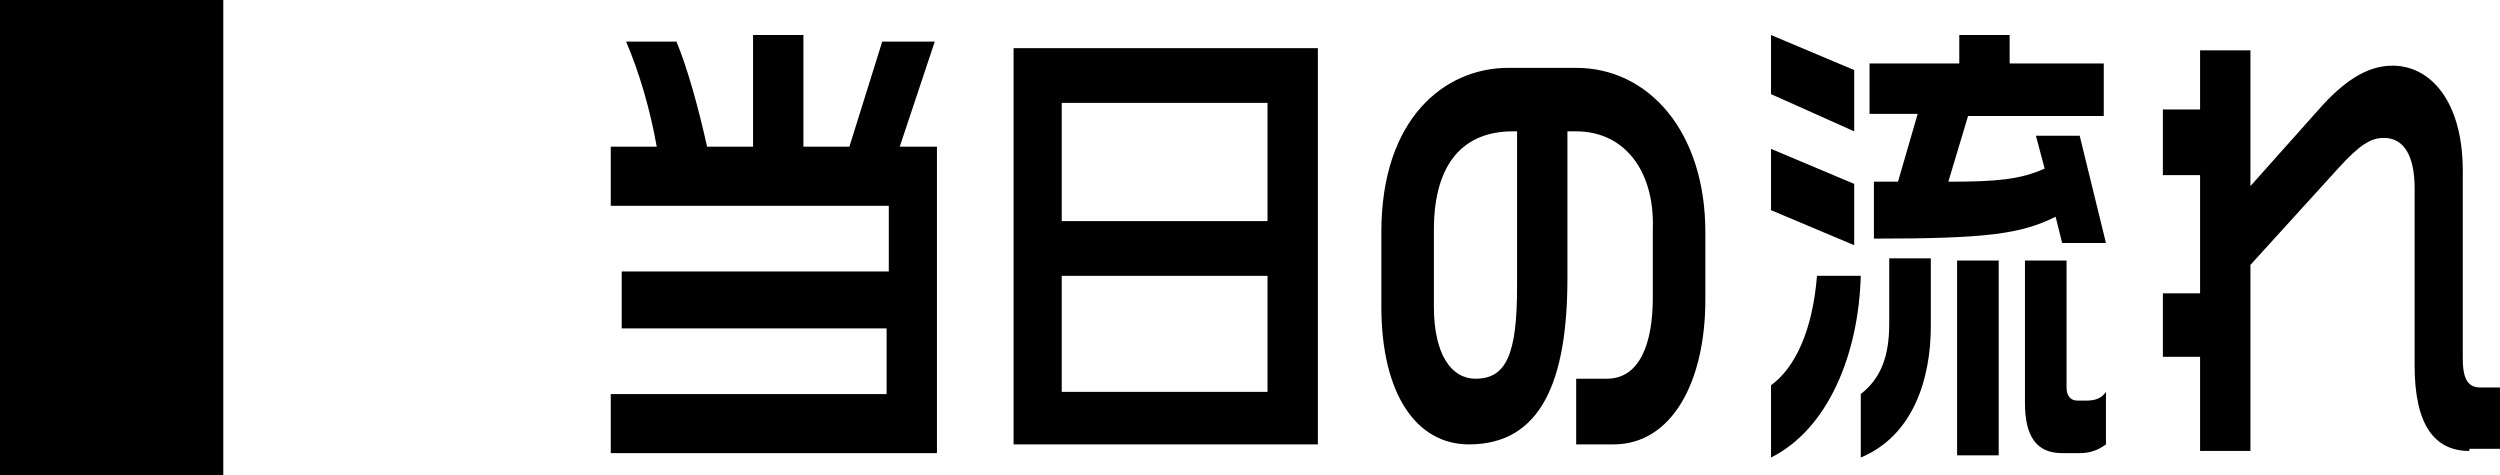
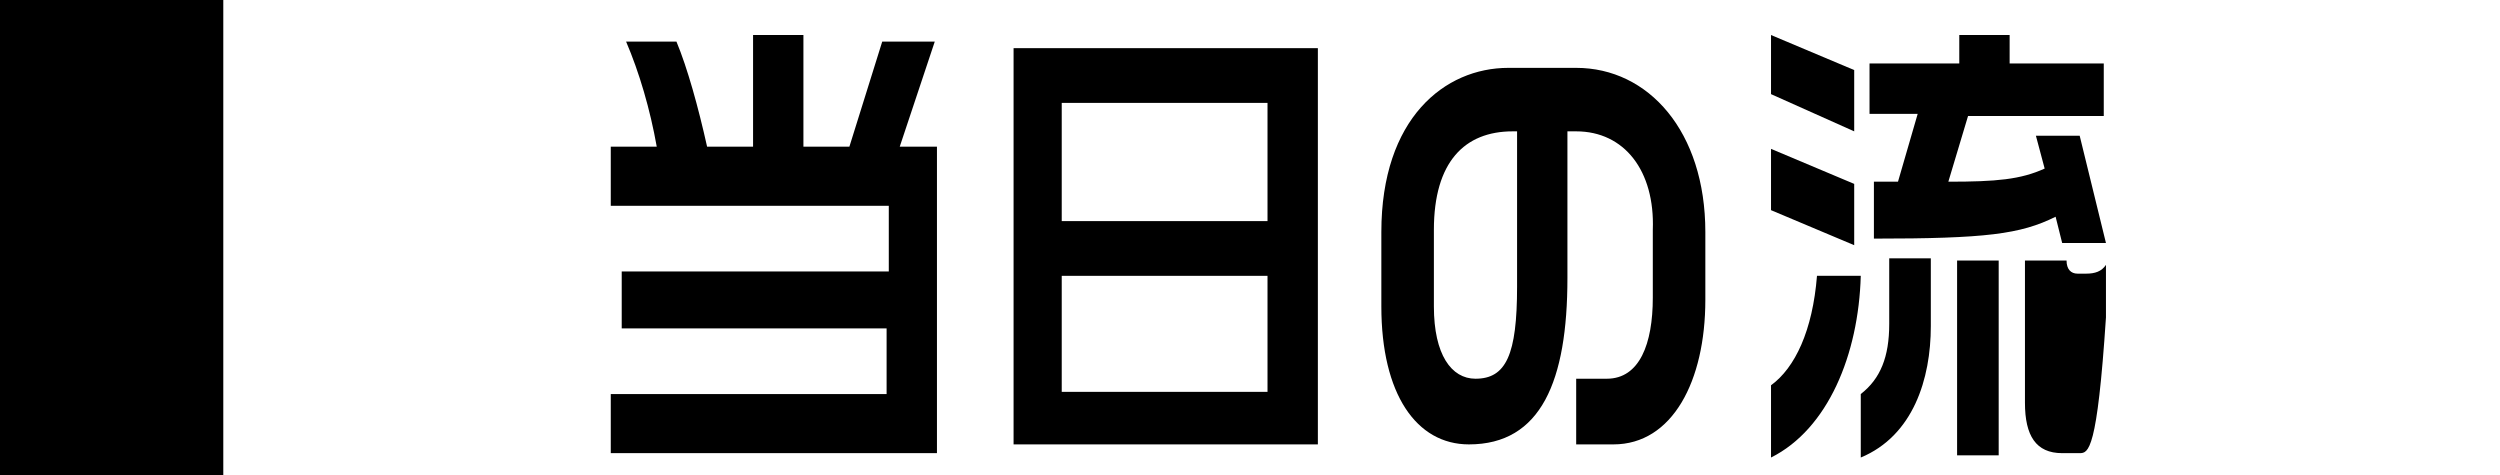
<svg xmlns="http://www.w3.org/2000/svg" version="1.1" id="レイヤー_1" x="0px" y="0px" width="114.2px" height="21.7px" viewBox="0 0 114.2 21.7" style="enable-background:new 0 0 114.2 21.7;" xml:space="preserve">
  <rect width="10.2" height="21.7" />
  <g>
    <path d="M27.9,20.7V18h12.6v-3H28.4v-2.6h12.2v-3H27.9V6.7H30c-0.3-1.7-0.8-3.4-1.4-4.8h2.3c0.5,1.2,1,3,1.4,4.8h2.1V1.6h2.3v5.1   h2.1l1.5-4.8h2.4l-1.6,4.8h1.7v14H27.9z" />
    <path d="M46.3,20.4V2.2h13.9v18.1H46.3z M57.9,4.7h-9.4v5.4h9.4V4.7z M57.9,12.6h-9.4v5.3h9.4V12.6z" />
    <path d="M73.7,20.3H72v-3h1.4c1.5,0,2.1-1.6,2.1-3.7v-3.1C75.6,7.8,74.2,6,72,6h-0.4v6.7c0,4.7-1.2,7.6-4.5,7.6c-2.4,0-4-2.3-4-6.3   v-3.4c0-5.2,2.9-7.5,5.8-7.5H72c3.3,0,5.9,2.9,5.9,7.5v3.1C77.9,17.4,76.4,20.3,73.7,20.3z M69.3,6h-0.2c-2.2,0-3.6,1.4-3.6,4.5V14   c0,2.2,0.8,3.3,1.9,3.3c1.4,0,1.9-1.1,1.9-4.2V6z" />
-     <path d="M80.9,4.3V1.6l3.8,1.6V6L80.9,4.3z M80.9,9.6V6.8l3.8,1.6v2.8L80.9,9.6z M80.9,20.9v-3.3c1.1-0.8,1.9-2.5,2.1-5H85   C84.9,16.2,83.5,19.6,80.9,20.9z M85,20.9V18c0.9-0.7,1.3-1.7,1.3-3.2v-3h1.9v3.1C88.2,17.3,87.4,19.9,85,20.9z M94.2,11.1   l-0.3-1.2c-1.6,0.8-3.2,1-8.3,1V8.3c0.4,0,0.8,0,1.1,0l0.9-3.1h-2.2V2.9h4.1V1.6h2.3v1.3h4.3v2.4h-6.2L89,8.3   c2.2,0,3.3-0.1,4.4-0.6L93,6.2h2l1.2,4.9H94.2z M89.4,20.8v-8.9h1.9v8.9H89.4z M95,20.7h-0.8c-1.2,0-1.7-0.8-1.7-2.3v-6.5h1.9v5.8   c0,0.4,0.2,0.6,0.5,0.6h0.4c0.4,0,0.7-0.1,0.9-0.4v2.4C95.8,20.6,95.4,20.7,95,20.7z" />
-     <path d="M112.8,20.6c-1.6,0-2.5-1.2-2.5-3.9V8.6c0-1.5-0.5-2.3-1.4-2.3c-0.6,0-1.1,0.3-2.1,1.4l-4,4.4v8.5h-2.3v-4.3h-1.7v-2.9h1.7   V8h-1.7V5h1.7V2.3h2.3v6.2l3.3-3.7c1.2-1.3,2.2-1.8,3.2-1.8c1.7,0,3.2,1.6,3.2,4.8v8.6c0,1,0.3,1.3,0.8,1.3h0.9v2.8H112.8z" />
+     <path d="M80.9,4.3V1.6l3.8,1.6V6L80.9,4.3z M80.9,9.6V6.8l3.8,1.6v2.8L80.9,9.6z M80.9,20.9v-3.3c1.1-0.8,1.9-2.5,2.1-5H85   C84.9,16.2,83.5,19.6,80.9,20.9z M85,20.9V18c0.9-0.7,1.3-1.7,1.3-3.2v-3h1.9v3.1C88.2,17.3,87.4,19.9,85,20.9z M94.2,11.1   l-0.3-1.2c-1.6,0.8-3.2,1-8.3,1V8.3c0.4,0,0.8,0,1.1,0l0.9-3.1h-2.2V2.9h4.1V1.6h2.3v1.3h4.3v2.4h-6.2L89,8.3   c2.2,0,3.3-0.1,4.4-0.6L93,6.2h2l1.2,4.9H94.2z M89.4,20.8v-8.9h1.9v8.9H89.4z M95,20.7h-0.8c-1.2,0-1.7-0.8-1.7-2.3v-6.5h1.9c0,0.4,0.2,0.6,0.5,0.6h0.4c0.4,0,0.7-0.1,0.9-0.4v2.4C95.8,20.6,95.4,20.7,95,20.7z" />
  </g>
</svg>